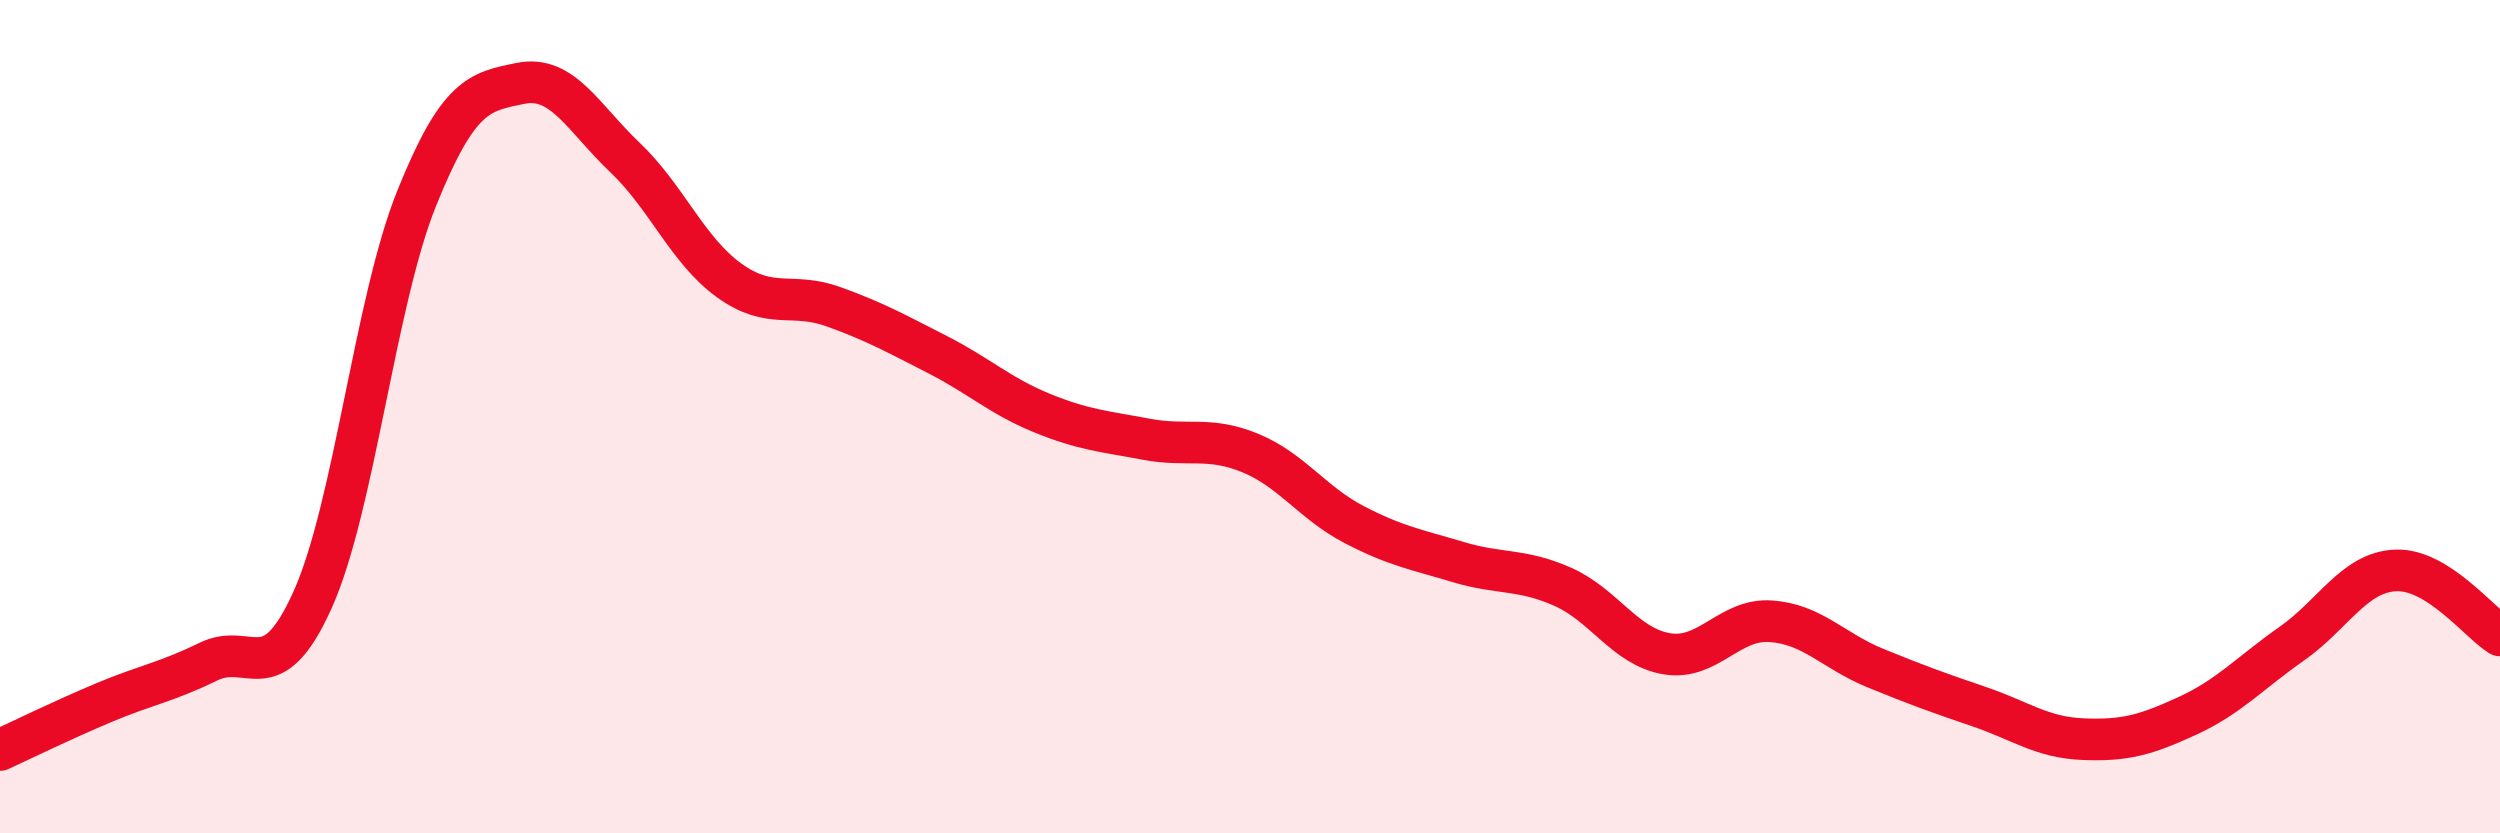
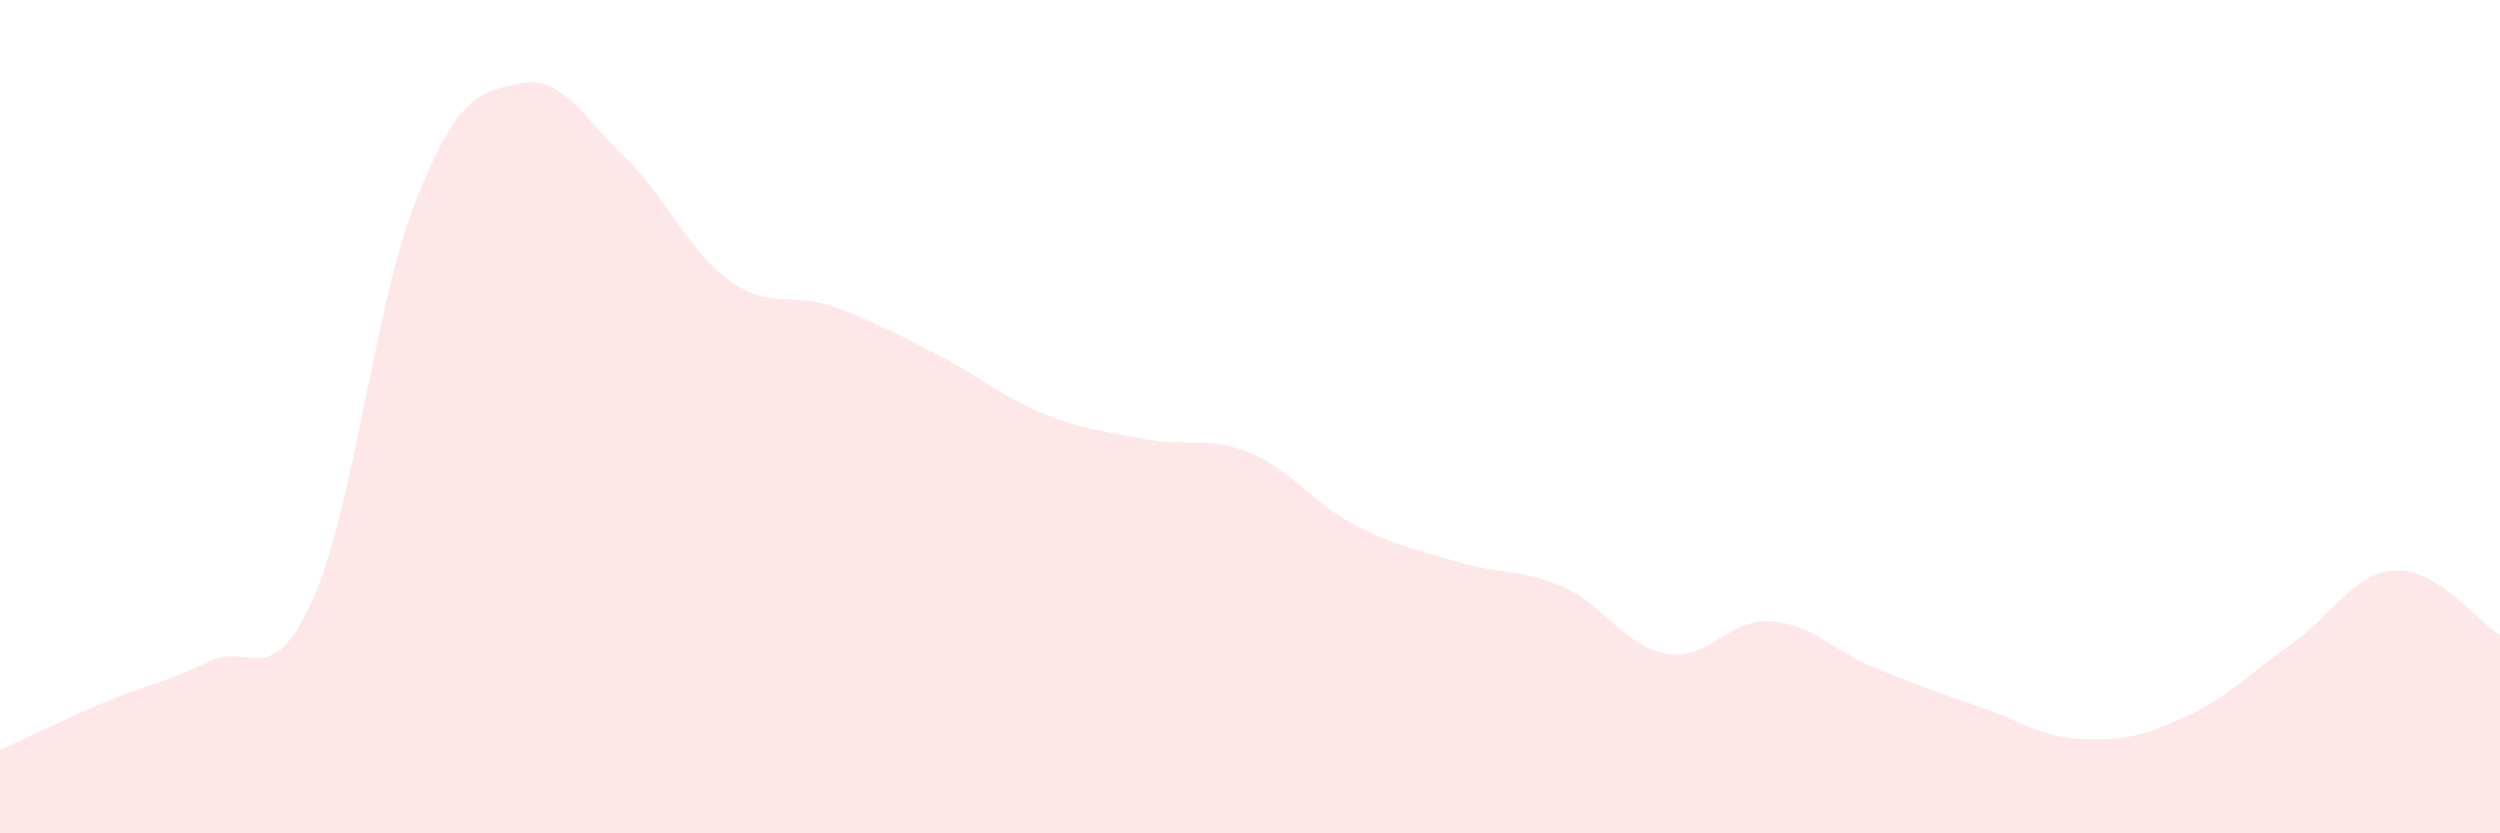
<svg xmlns="http://www.w3.org/2000/svg" width="60" height="20" viewBox="0 0 60 20">
  <path d="M 0,18 C 0.5,17.77 1.5,17.28 2.5,16.86 C 3.5,16.44 4,16.37 5,15.88 C 6,15.39 6.5,16.62 7.5,14.4 C 8.5,12.18 9,7.24 10,4.76 C 11,2.28 11.5,2.2 12.5,2 C 13.5,1.8 14,2.83 15,3.78 C 16,4.73 16.5,6.01 17.5,6.73 C 18.5,7.45 19,7 20,7.36 C 21,7.72 21.5,8 22.5,8.51 C 23.5,9.02 24,9.5 25,9.91 C 26,10.32 26.5,10.35 27.5,10.54 C 28.5,10.73 29,10.46 30,10.87 C 31,11.28 31.5,12.07 32.5,12.59 C 33.5,13.11 34,13.19 35,13.49 C 36,13.79 36.5,13.64 37.5,14.08 C 38.5,14.52 39,15.52 40,15.69 C 41,15.86 41.5,14.84 42.5,14.91 C 43.5,14.98 44,15.62 45,16.03 C 46,16.44 46.5,16.62 47.5,16.96 C 48.5,17.3 49,17.7 50,17.74 C 51,17.78 51.5,17.64 52.5,17.18 C 53.5,16.72 54,16.15 55,15.45 C 56,14.75 56.5,13.73 57.5,13.69 C 58.5,13.65 59.5,14.94 60,15.25L60 20L0 20Z" fill="#EB0A25" opacity="0.1" stroke-linecap="round" stroke-linejoin="round" />
-   <path d="M 0,18 C 0.5,17.77 1.5,17.28 2.5,16.86 C 3.5,16.44 4,16.37 5,15.88 C 6,15.39 6.5,16.62 7.5,14.4 C 8.5,12.18 9,7.24 10,4.76 C 11,2.28 11.5,2.2 12.5,2 C 13.5,1.8 14,2.83 15,3.78 C 16,4.73 16.5,6.01 17.5,6.73 C 18.5,7.45 19,7 20,7.36 C 21,7.72 21.5,8 22.5,8.51 C 23.5,9.02 24,9.5 25,9.91 C 26,10.32 26.5,10.35 27.5,10.54 C 28.5,10.73 29,10.46 30,10.87 C 31,11.28 31.5,12.07 32.5,12.59 C 33.5,13.11 34,13.19 35,13.49 C 36,13.79 36.5,13.64 37.5,14.08 C 38.5,14.52 39,15.52 40,15.69 C 41,15.86 41.5,14.84 42.5,14.91 C 43.5,14.98 44,15.62 45,16.03 C 46,16.44 46.5,16.62 47.5,16.96 C 48.5,17.3 49,17.7 50,17.74 C 51,17.78 51.5,17.64 52.5,17.18 C 53.5,16.72 54,16.15 55,15.45 C 56,14.75 56.5,13.73 57.5,13.69 C 58.5,13.65 59.5,14.94 60,15.25" stroke="#EB0A25" stroke-width="1" fill="none" stroke-linecap="round" stroke-linejoin="round" />
</svg>